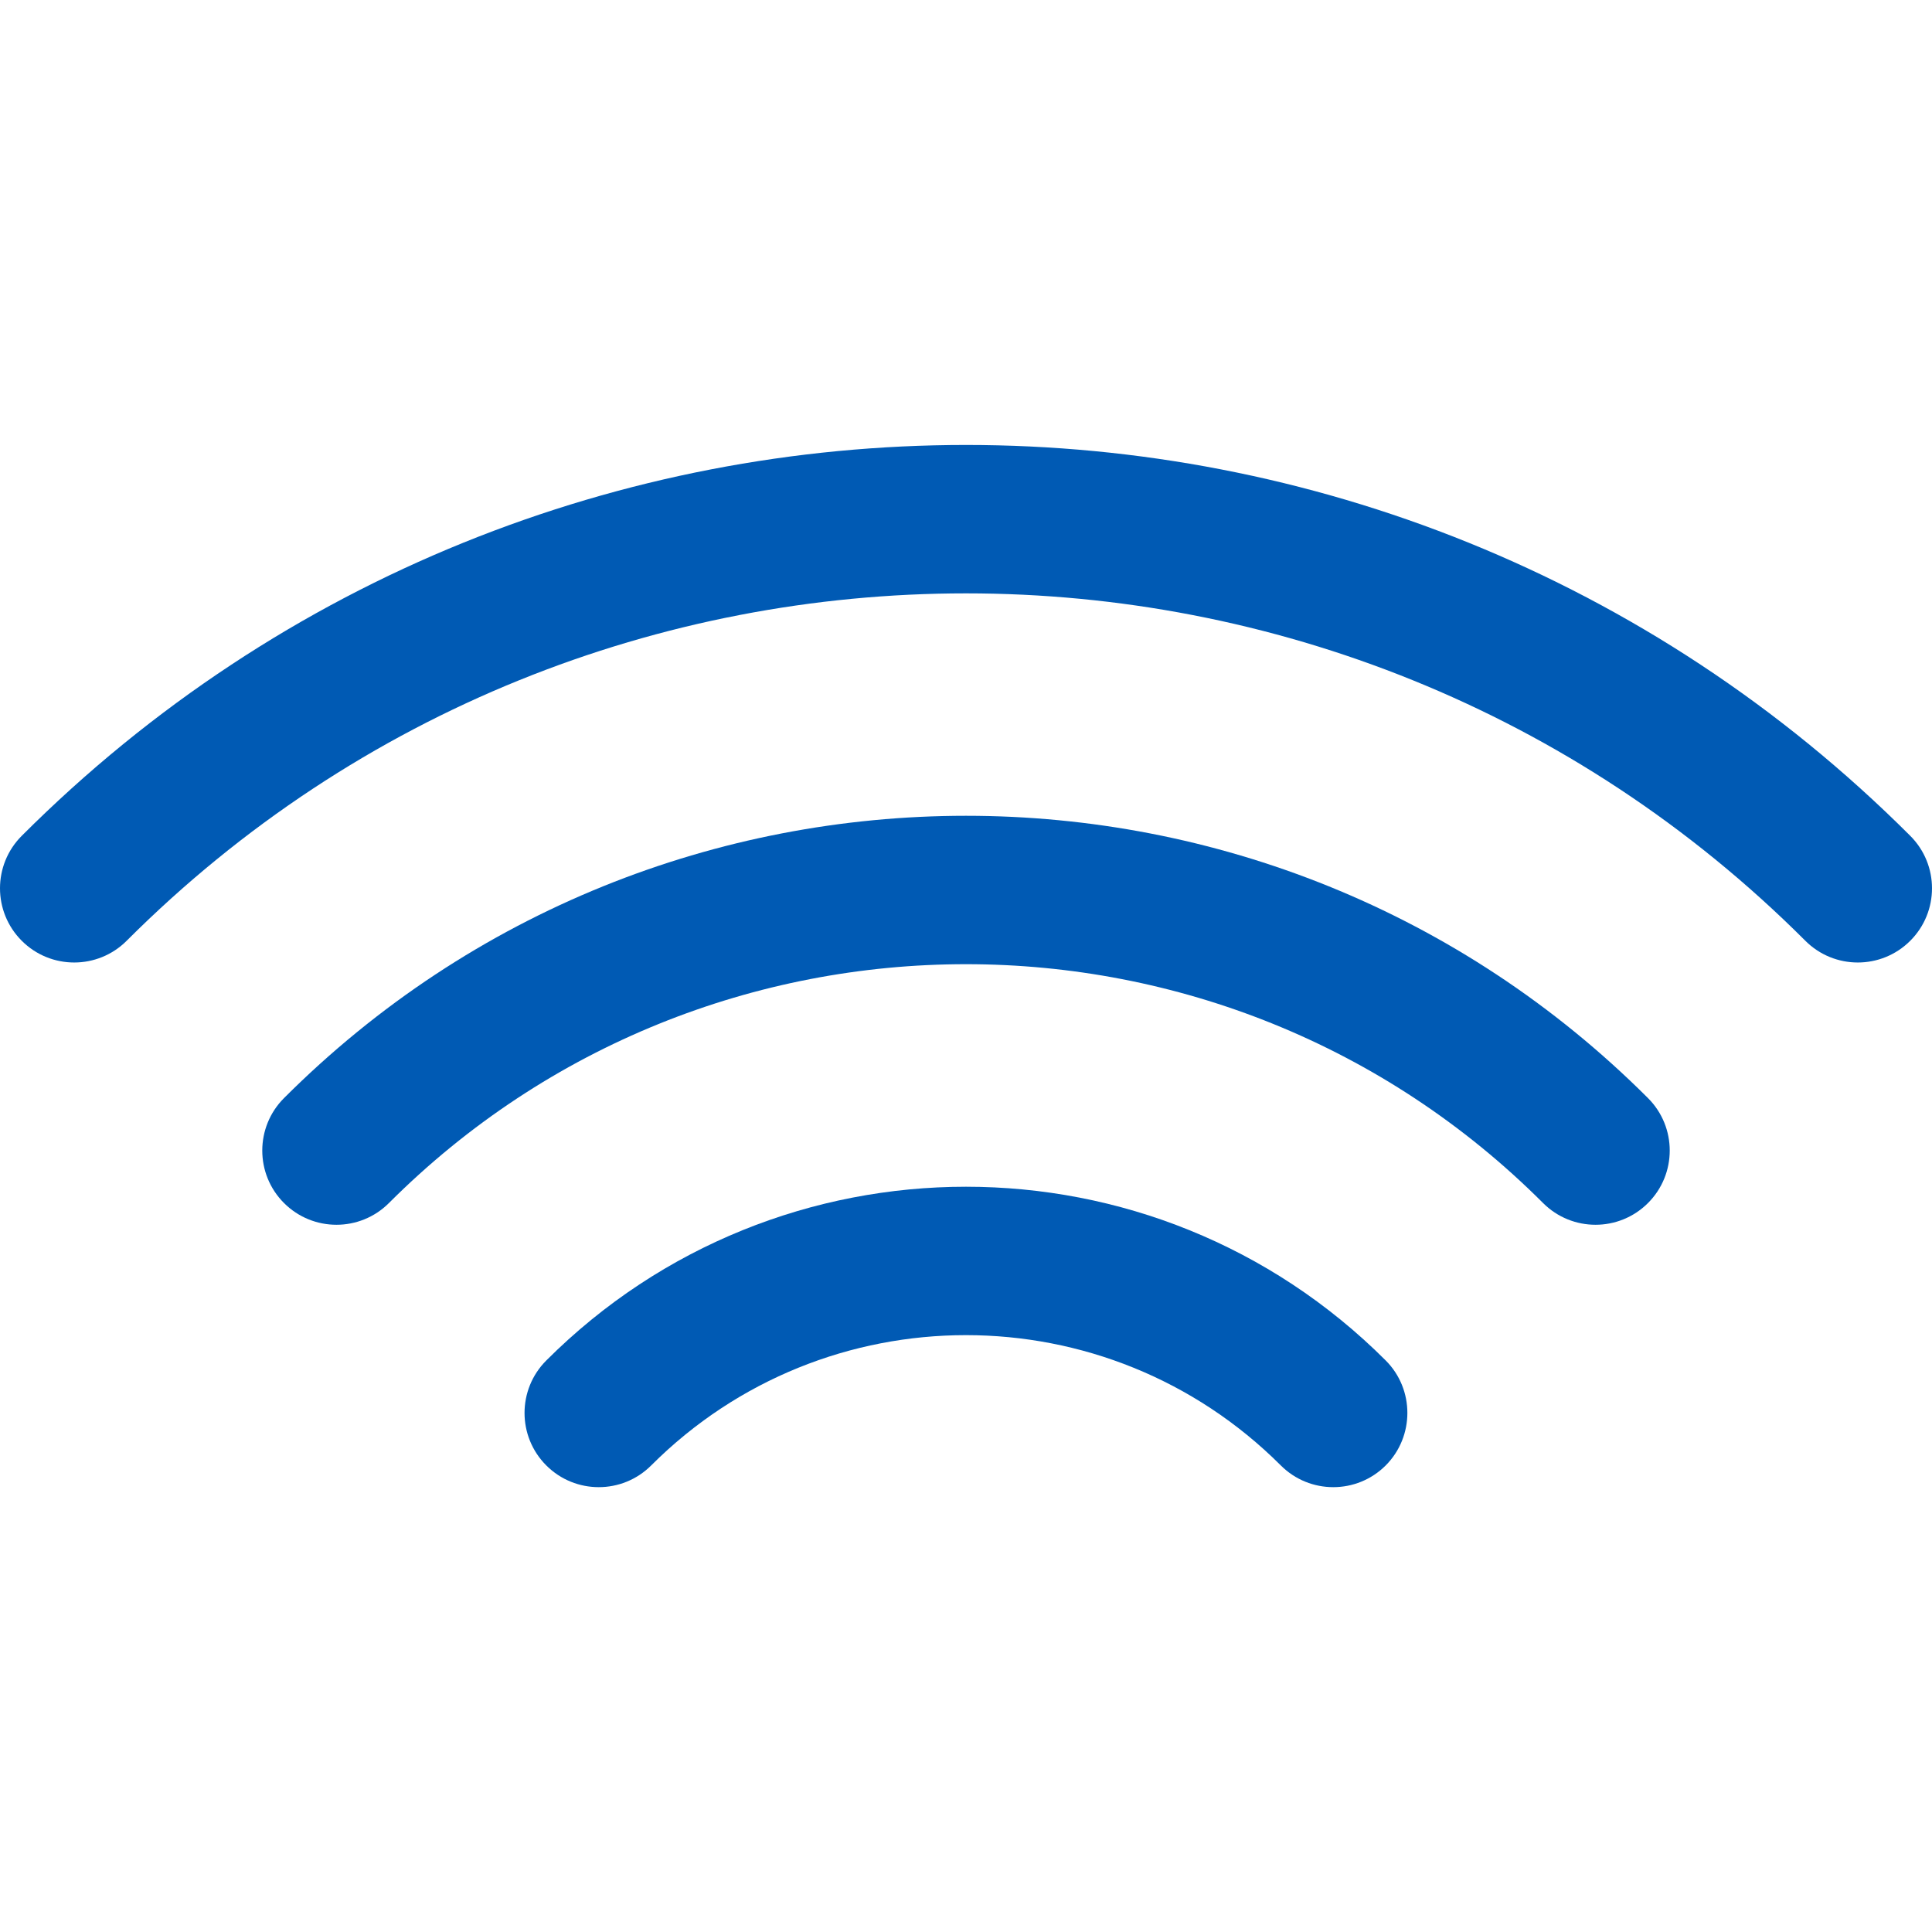
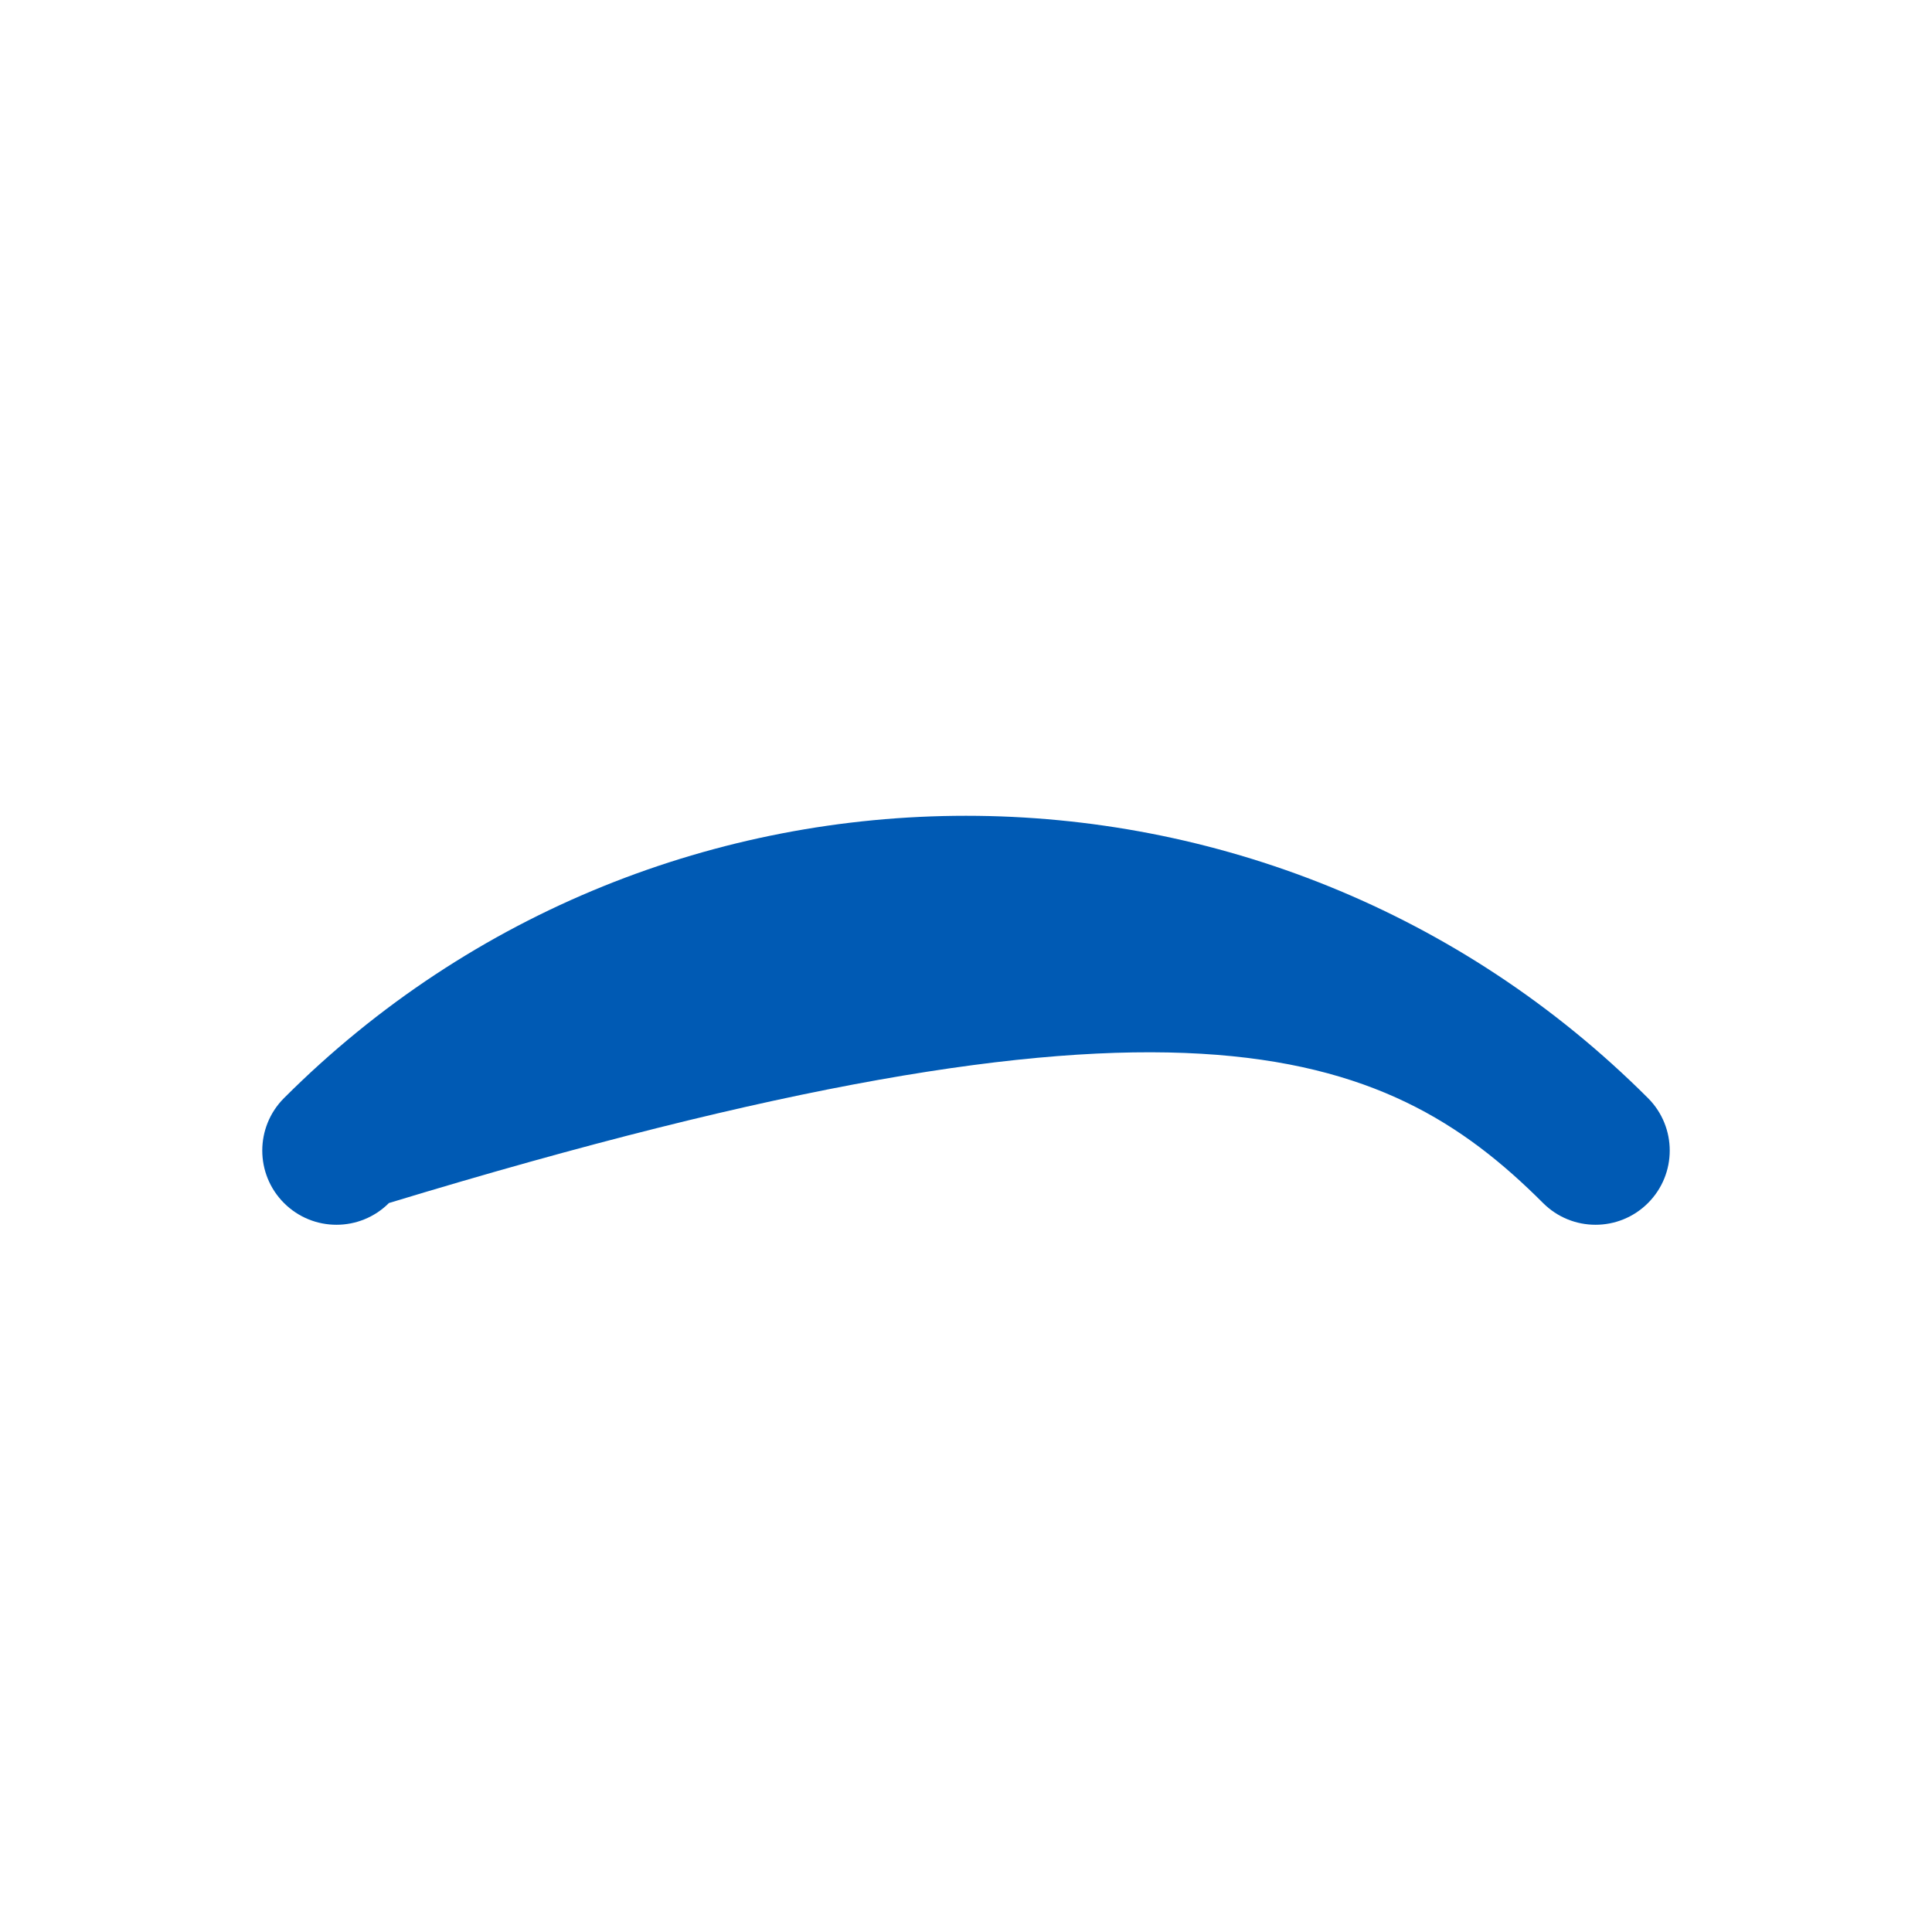
<svg xmlns="http://www.w3.org/2000/svg" width="160" height="160" viewBox="0 0 160 160" fill="none">
-   <path fill-rule="evenodd" clip-rule="evenodd" d="M158.2 69.22C136.62 47.64 108.31 36.85 80 36.85C51.69 36.85 23.38 47.64 1.8 69.22C-0.6 71.62 -0.6 75.51 1.8 77.91C4.2 80.31 8.09 80.31 10.49 77.91C29.67 58.73 54.83 49.14 80 49.14C105.16 49.14 130.33 58.73 149.51 77.91C151.91 80.31 155.8 80.31 158.2 77.91C160.6 75.51 160.6 71.62 158.2 69.22Z" fill="#005AB4" />
-   <path fill-rule="evenodd" clip-rule="evenodd" d="M136.48 90.94C120.89 75.36 100.45 67.56 80 67.56C59.55 67.56 39.11 75.35 23.52 90.94C21.12 93.34 21.12 97.23 23.52 99.63C25.92 102.03 29.81 102.03 32.21 99.63C45.4 86.44 62.7 79.85 80 79.85C97.3 79.85 114.6 86.44 127.79 99.63C130.19 102.03 134.08 102.03 136.48 99.63C138.88 97.23 138.88 93.34 136.48 90.94Z" fill="#005AB4" />
-   <path fill-rule="evenodd" clip-rule="evenodd" d="M114.76 112.67C105.17 103.08 92.59 98.28 80 98.28C67.42 98.28 54.83 103.08 45.24 112.67C42.84 115.07 42.84 118.96 45.24 121.36C47.64 123.76 51.53 123.76 53.93 121.36C61.12 114.17 70.56 110.57 80 110.57C89.44 110.57 98.87 114.17 106.07 121.36C108.47 123.76 112.36 123.76 114.76 121.36C117.15 118.96 117.15 115.06 114.76 112.67Z" fill="#005AB4" />
+   <path fill-rule="evenodd" clip-rule="evenodd" d="M136.48 90.94C120.89 75.36 100.45 67.56 80 67.56C59.55 67.56 39.11 75.35 23.52 90.94C21.12 93.34 21.12 97.23 23.52 99.63C25.92 102.03 29.81 102.03 32.21 99.63C97.3 79.85 114.6 86.44 127.79 99.63C130.19 102.03 134.08 102.03 136.48 99.63C138.88 97.23 138.88 93.34 136.48 90.94Z" fill="#005AB4" />
</svg>